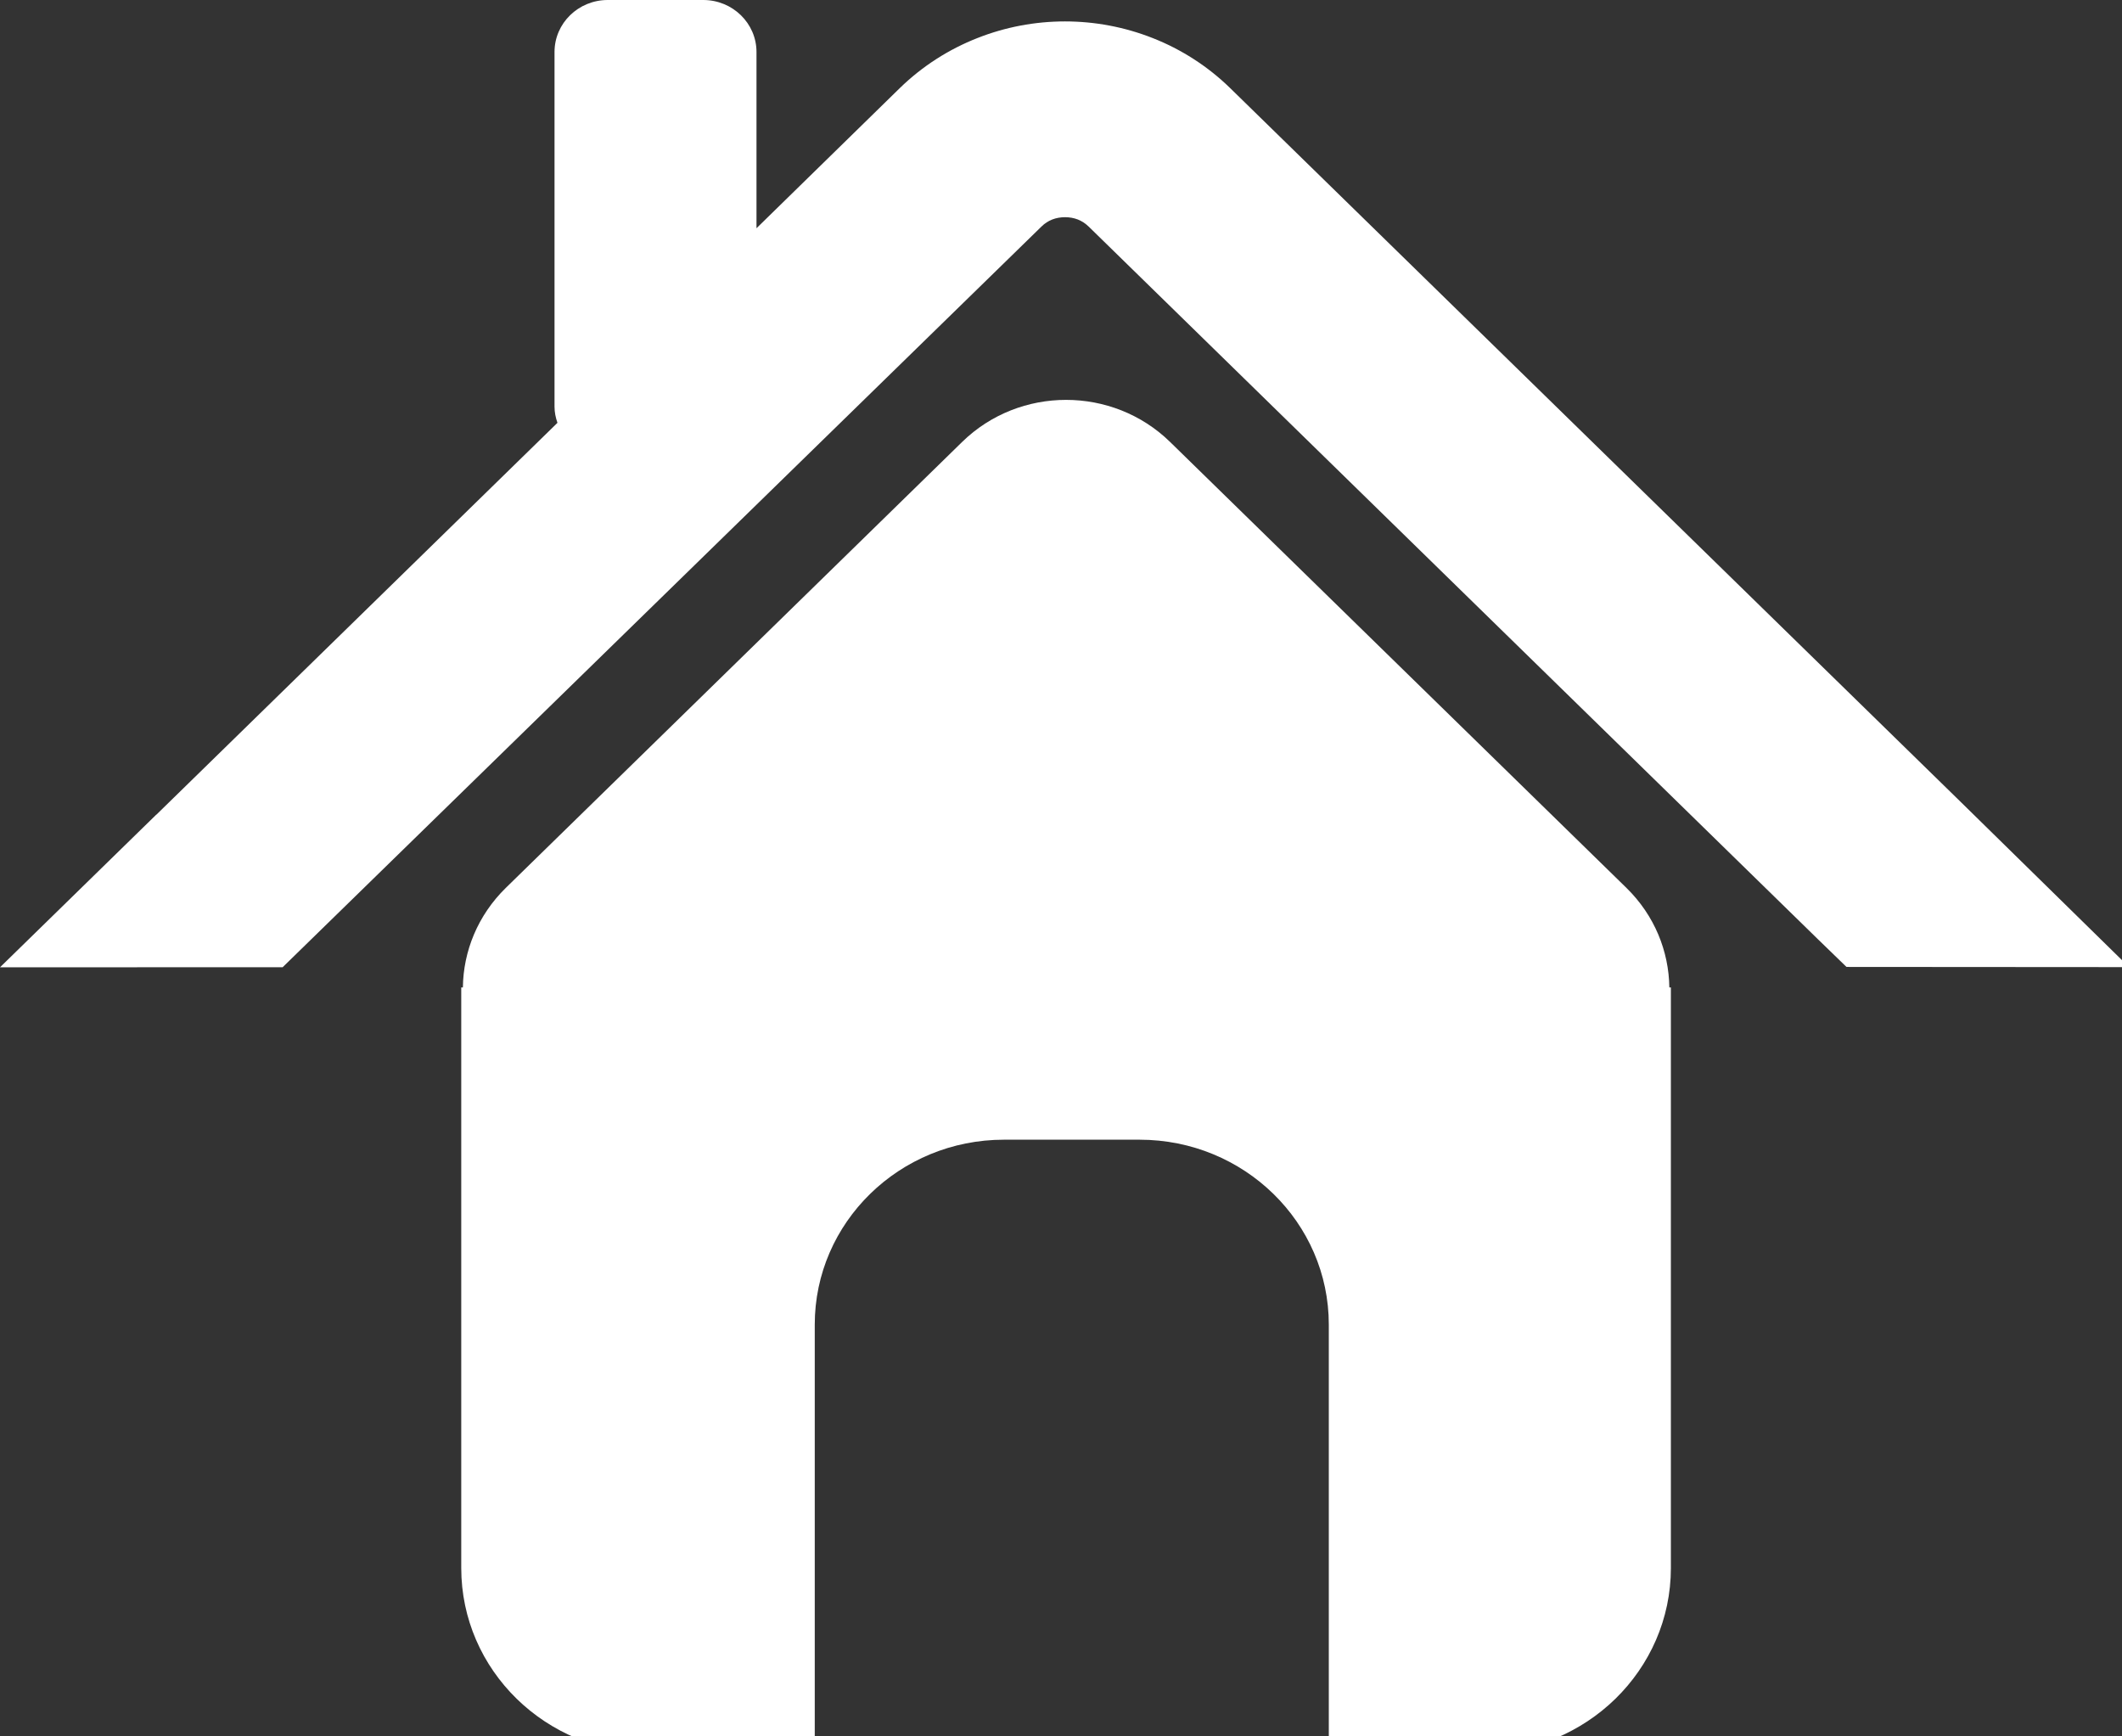
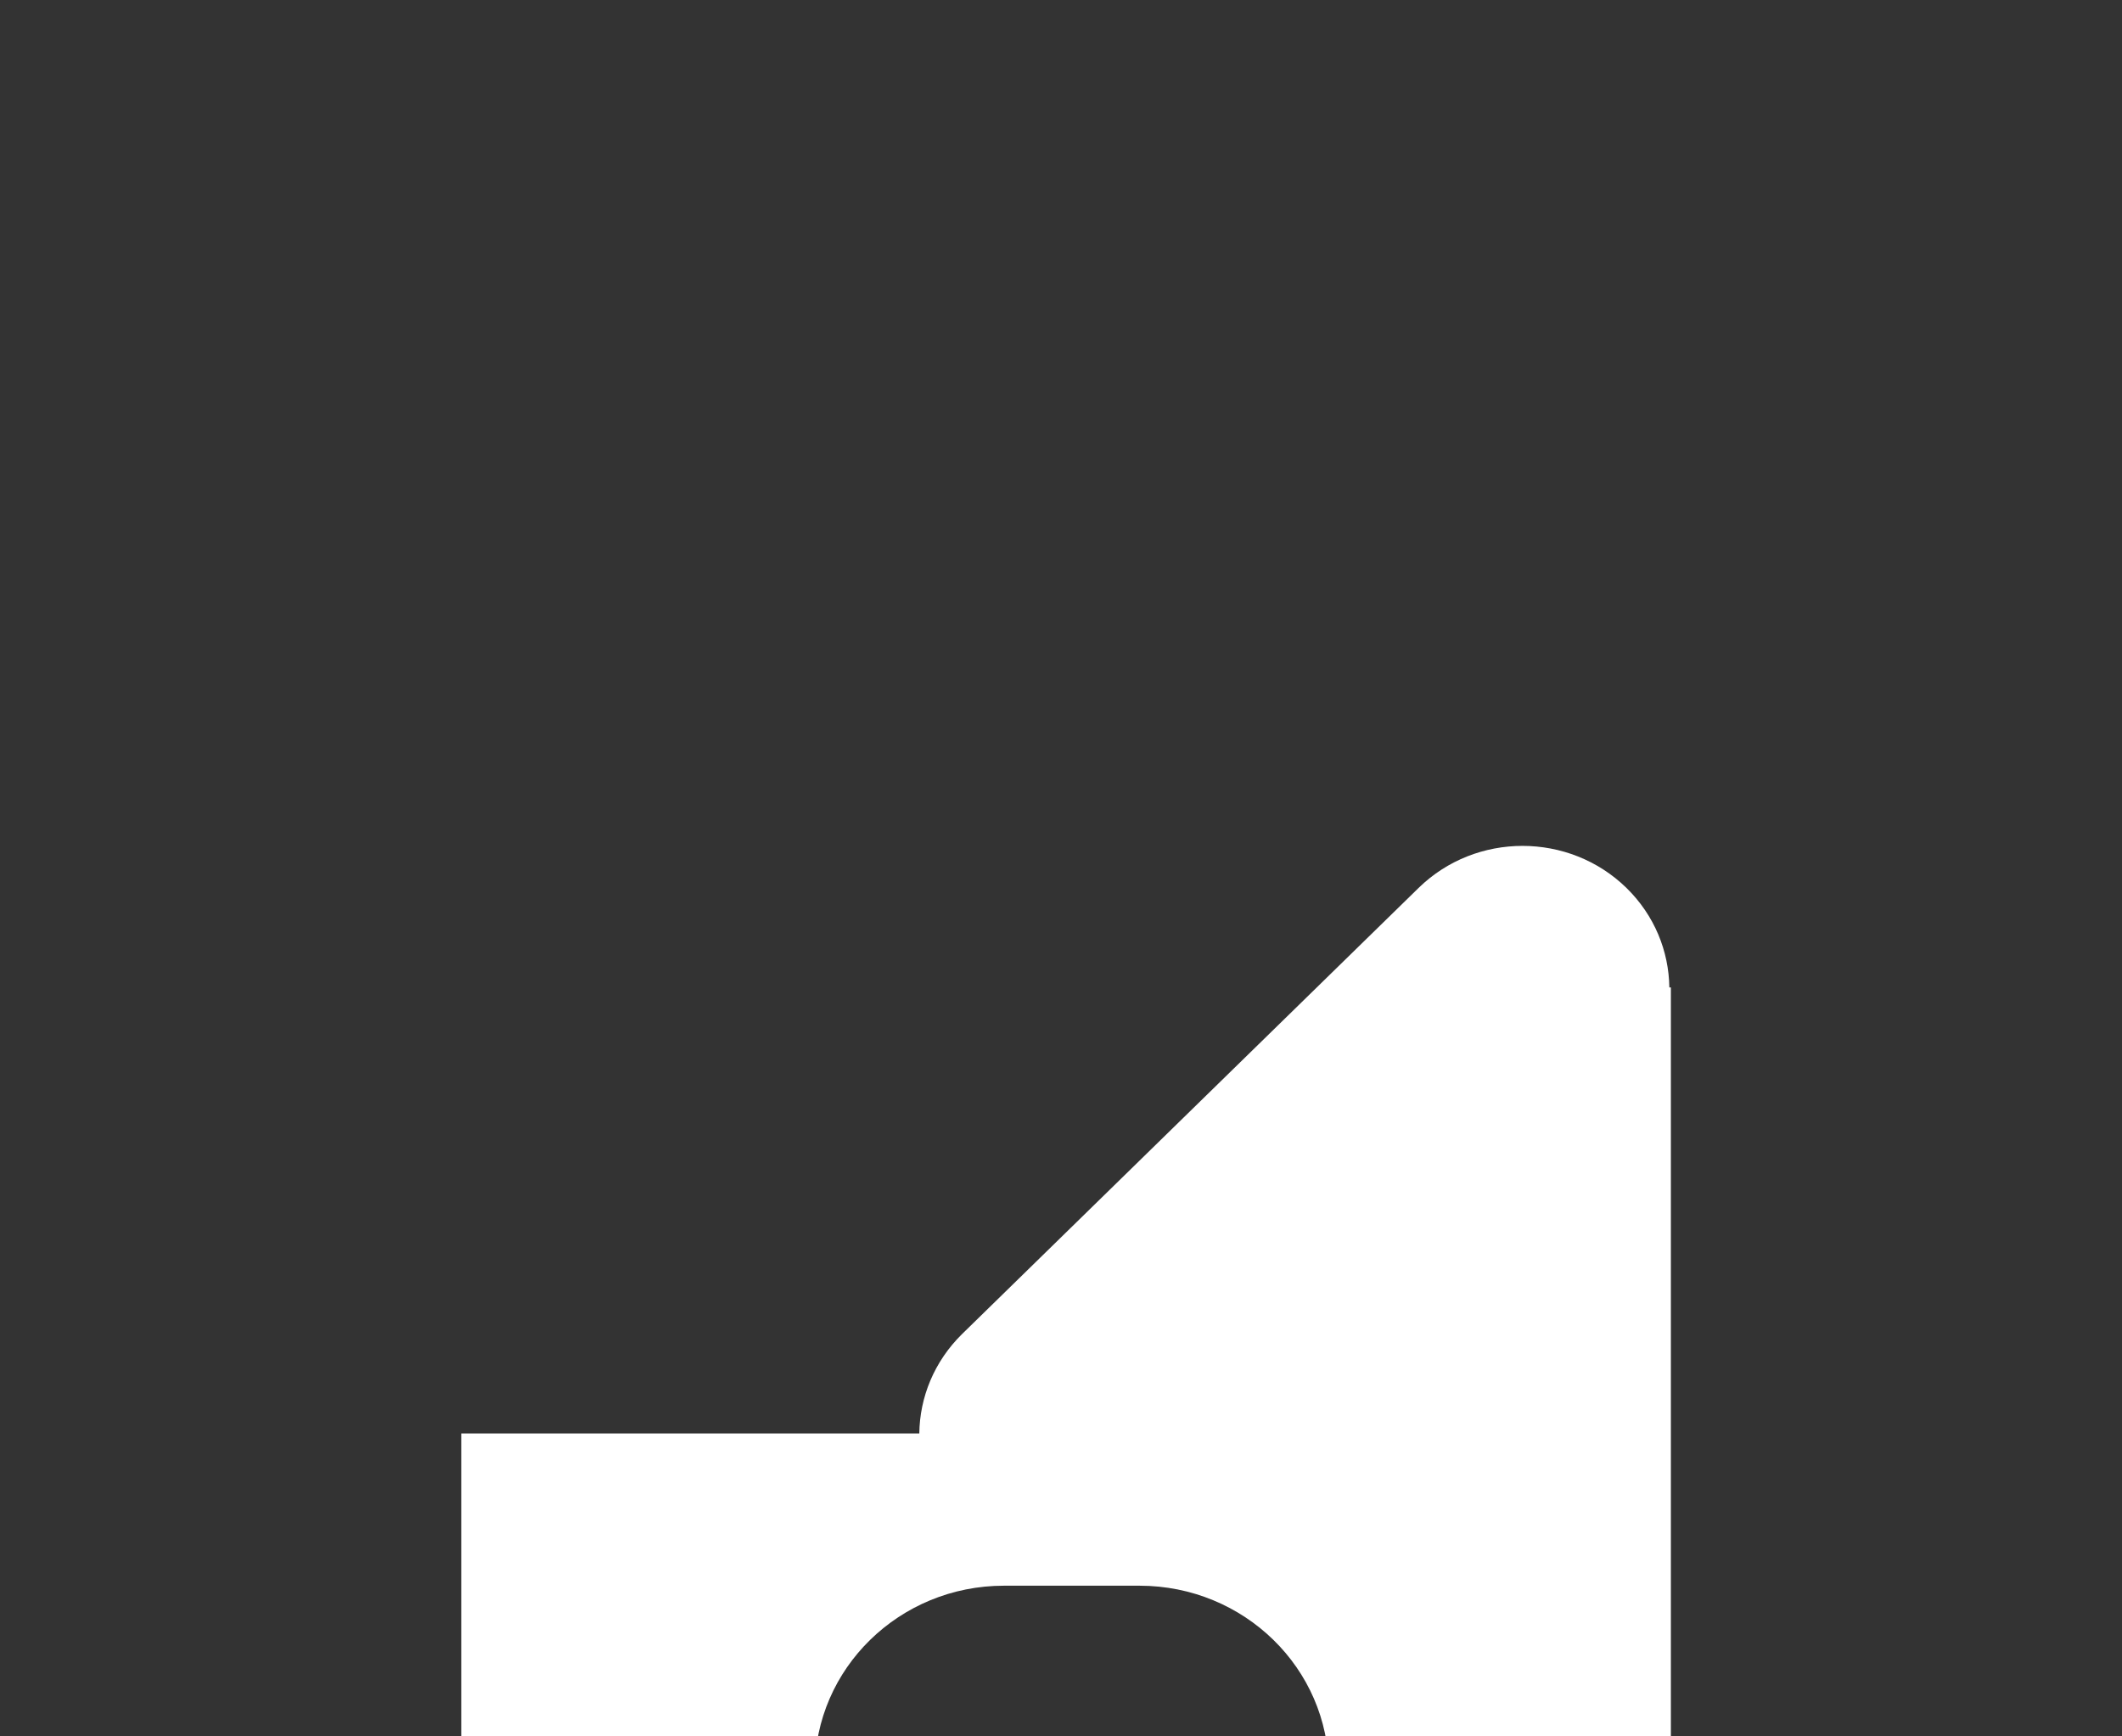
<svg xmlns="http://www.w3.org/2000/svg" version="1.1" x="0px" y="0px" width="44px" height="36px" viewBox="0 0 44 36" enable-background="new 0 0 44 36" xml:space="preserve">
  <rect x="0" y="0" width="44" height="36" fill="#333333" stroke="none" />
  <defs>
</defs>
-   <path fill="#FFFFFF" d="M34.614,20.472c-0.01-0.749-0.305-1.491-0.889-2.063l-9.464-9.247c-1.191-1.162-3.12-1.162-4.31,0  l-9.464,9.247c-0.582,0.571-0.88,1.314-0.889,2.063H9.564v12.037c0,2.118,1.757,3.834,3.925,3.834h3.405v-8.88  c0-2.118,1.757-3.834,3.923-3.834h2.811c2.168,0,3.925,1.716,3.925,3.834v8.88h3.168c2.167,0,3.925-1.717,3.925-3.834V20.472H34.614  z" />
-   <path fill="#FFFFFF" d="M40.636,16.607L25.509,1.828c-0.47-0.459-1.021-0.808-1.606-1.038c-0.584-0.231-1.203-0.346-1.82-0.346  s-1.236,0.115-1.819,0.346c-0.585,0.23-1.138,0.579-1.608,1.038l-2.97,2.904V1.078C15.686,0.483,15.192,0,14.582,0h-1.98  c-0.611,0-1.104,0.483-1.104,1.078v7.351c0,0.118,0.023,0.23,0.061,0.337l-8.316,8.124H3.24L0,20.055l5.861-0.002L21.595,4.697  c0.067-0.066,0.14-0.113,0.223-0.146c0.082-0.032,0.173-0.048,0.265-0.048c0.093,0,0.184,0.016,0.267,0.048  c0.081,0.033,0.153,0.079,0.223,0.146l15.125,14.779l0.589,0.571l5.86,0.004L40.636,16.607z" />
+   <path fill="#FFFFFF" d="M34.614,20.472c-0.01-0.749-0.305-1.491-0.889-2.063c-1.191-1.162-3.12-1.162-4.31,0  l-9.464,9.247c-0.582,0.571-0.88,1.314-0.889,2.063H9.564v12.037c0,2.118,1.757,3.834,3.925,3.834h3.405v-8.88  c0-2.118,1.757-3.834,3.923-3.834h2.811c2.168,0,3.925,1.716,3.925,3.834v8.88h3.168c2.167,0,3.925-1.717,3.925-3.834V20.472H34.614  z" />
</svg>